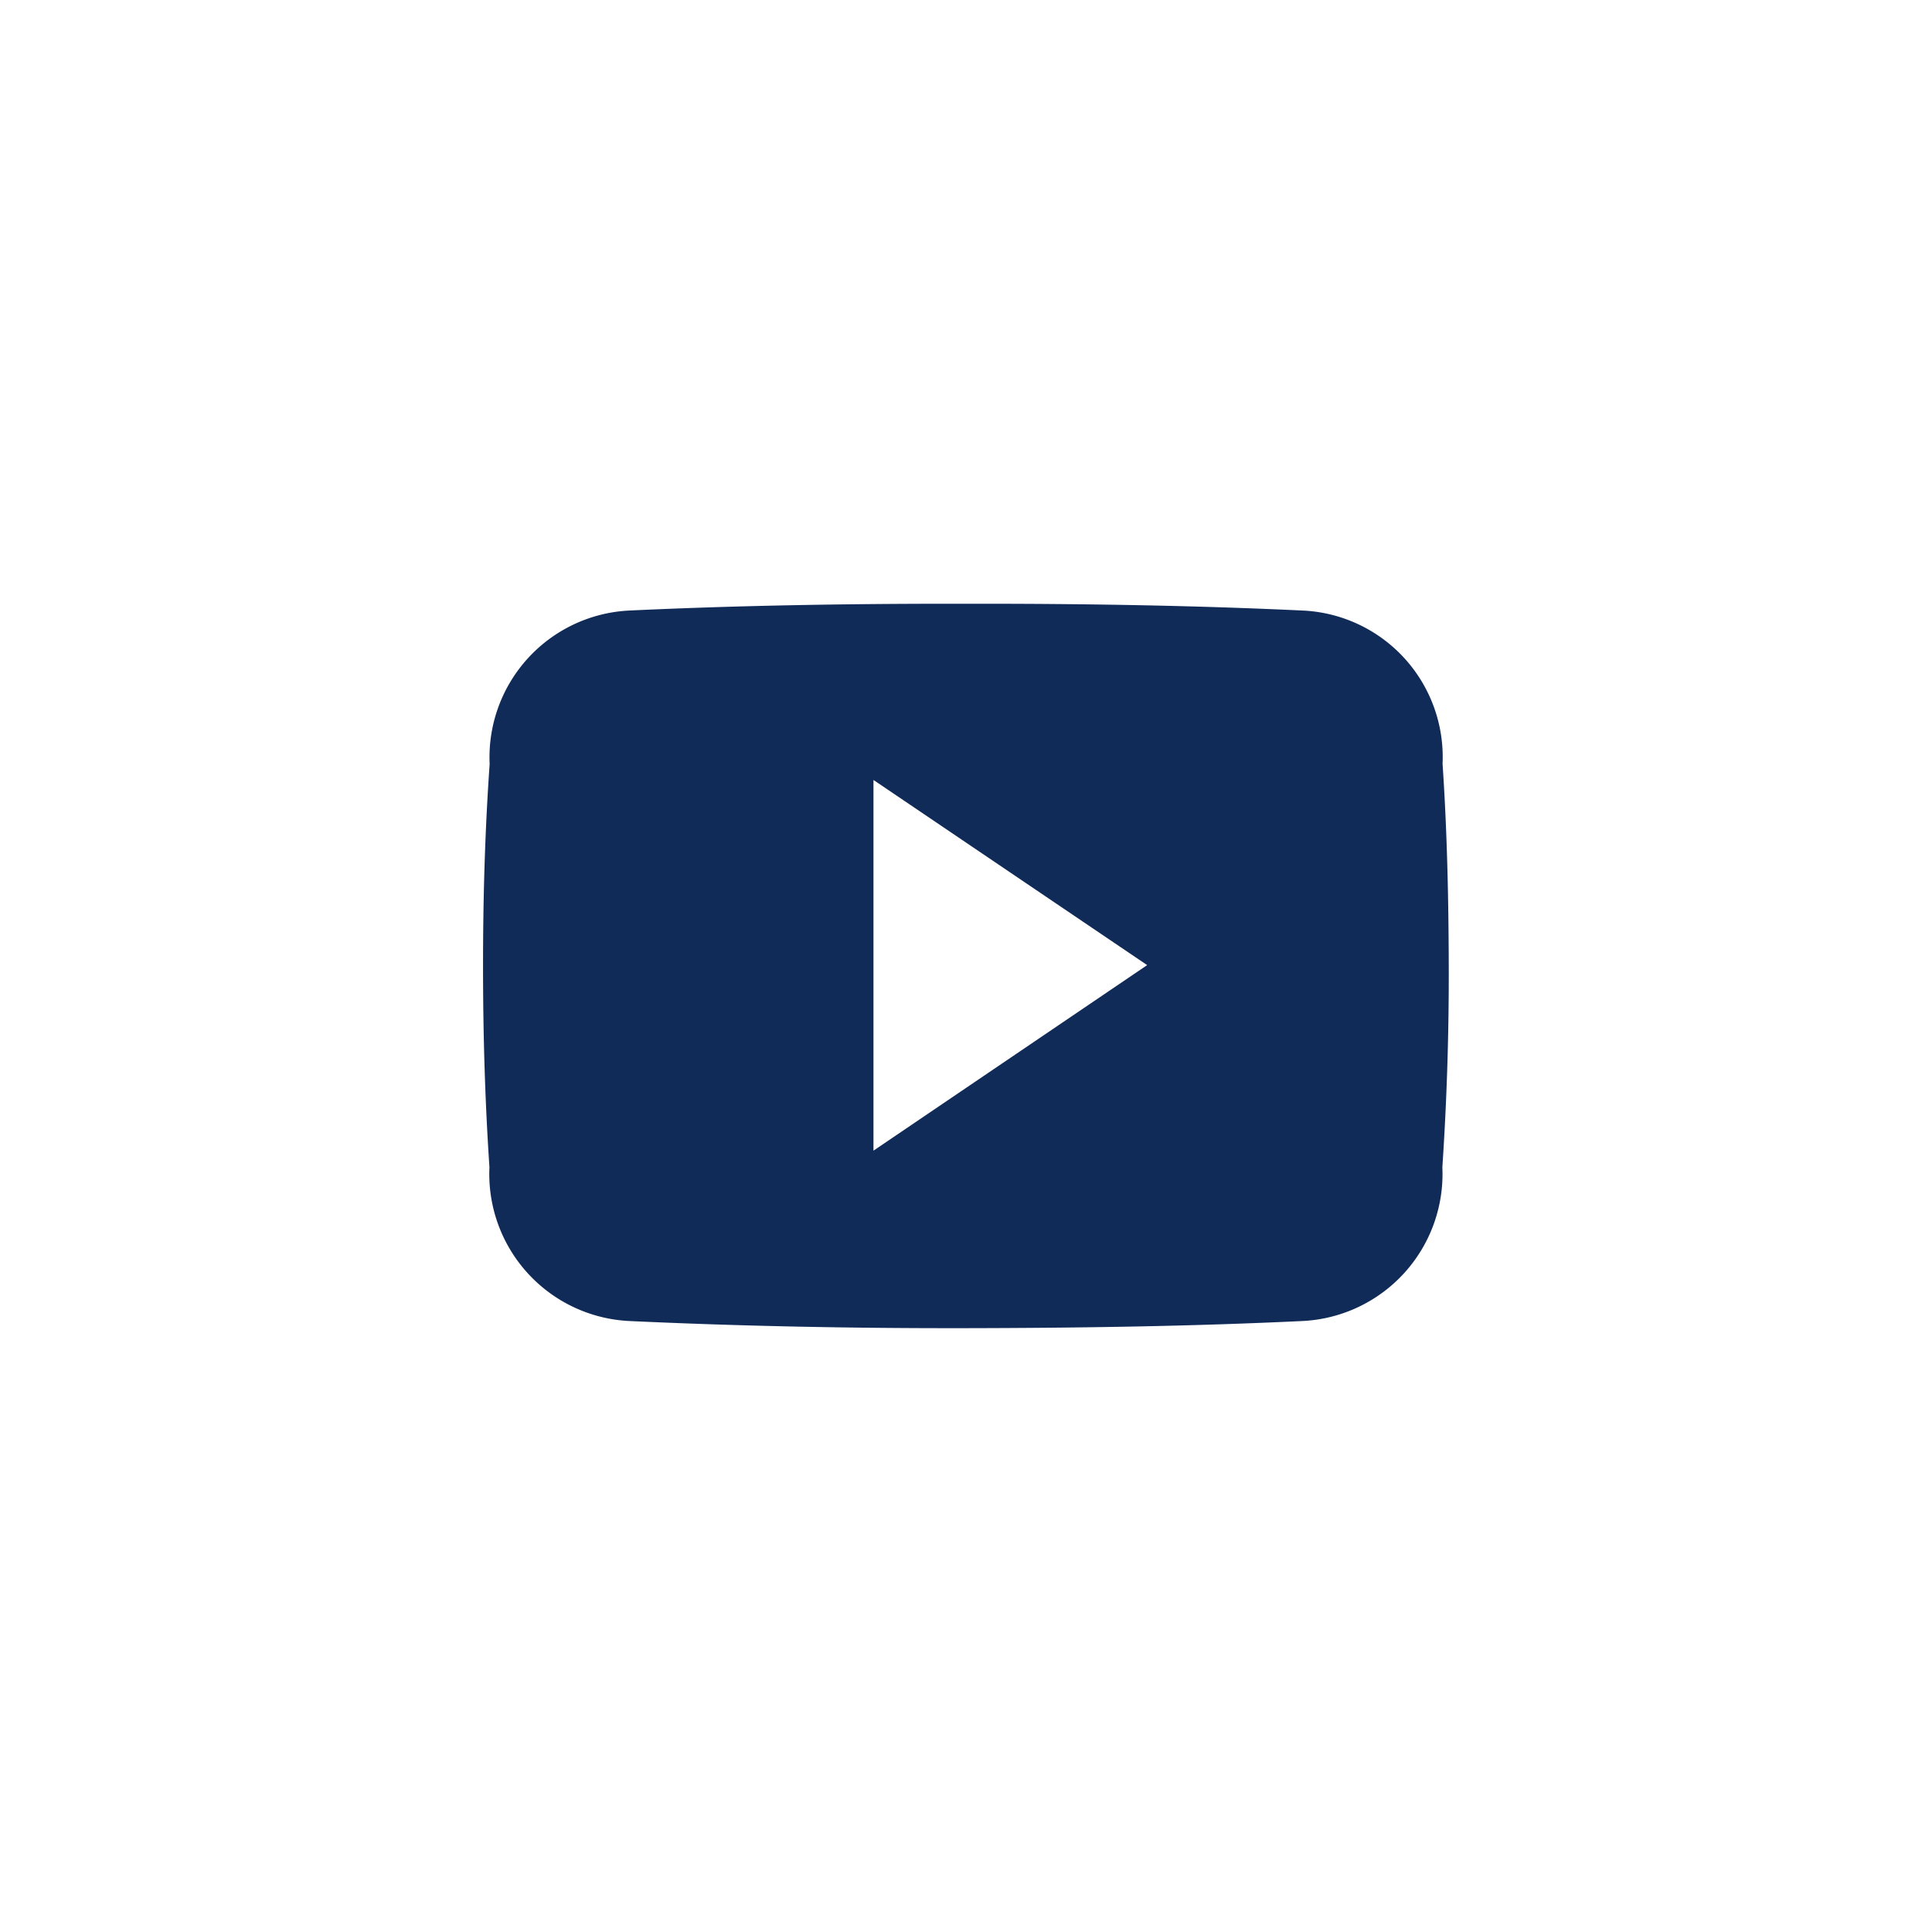
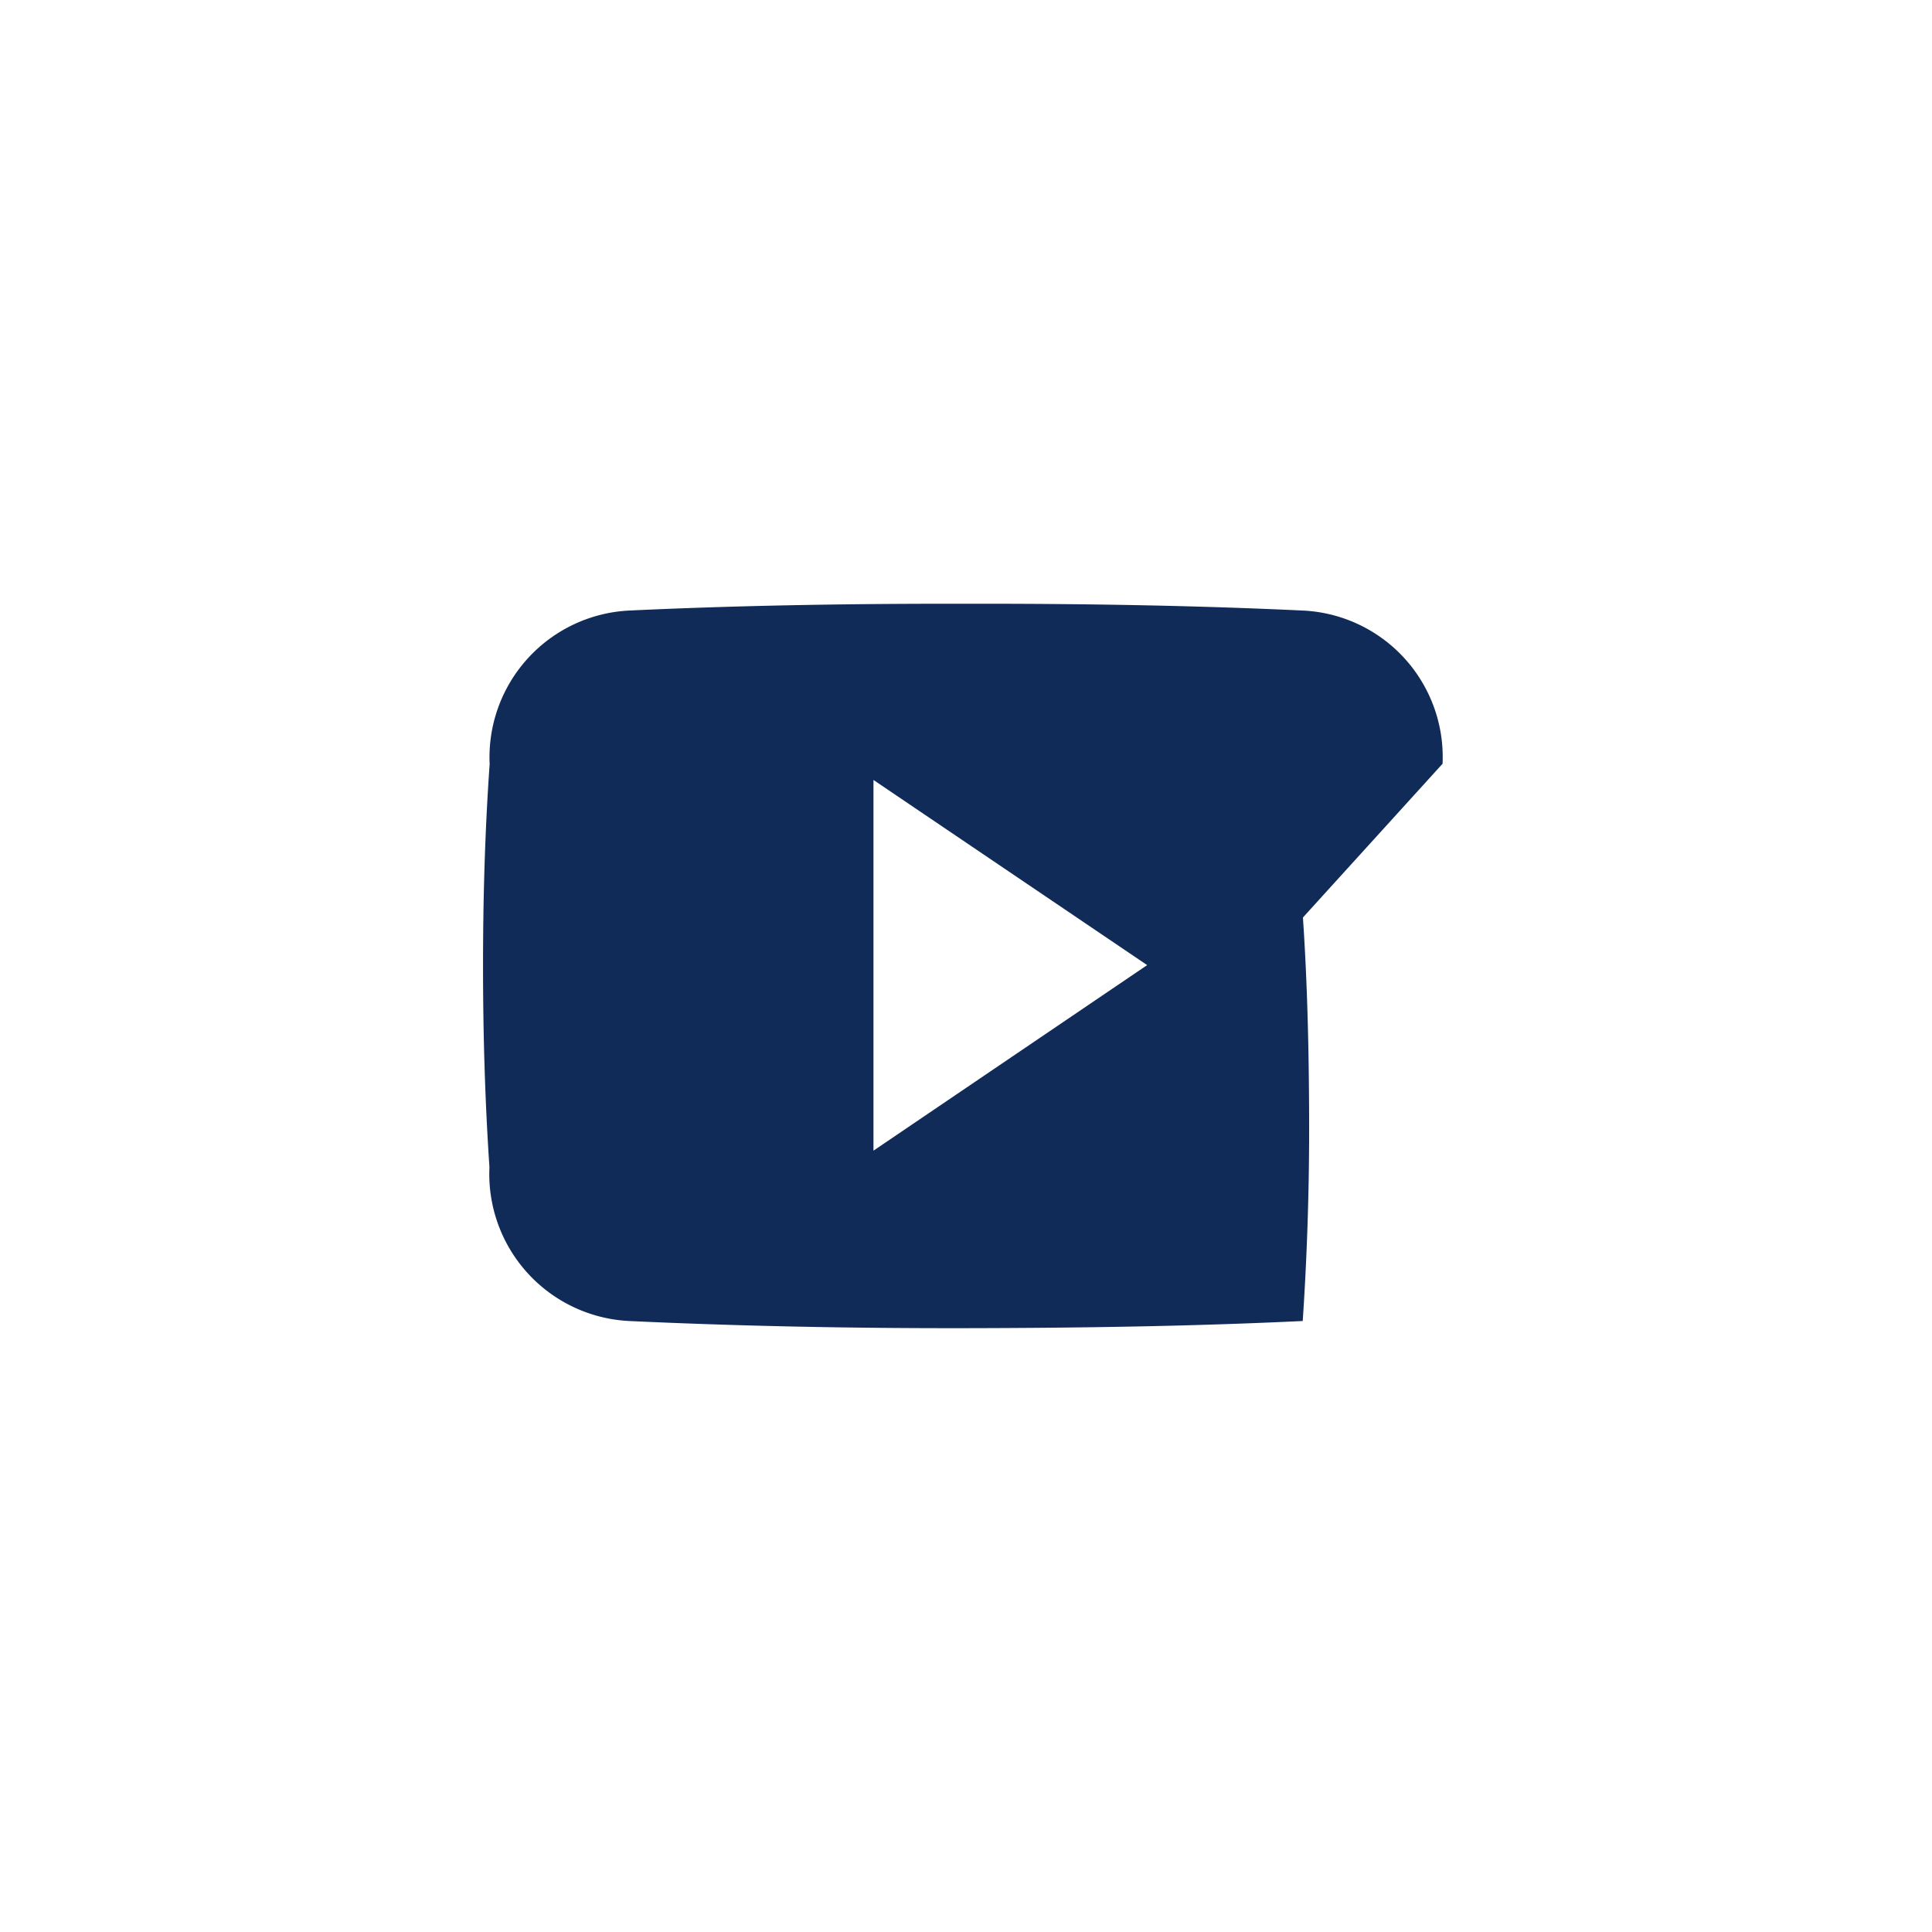
<svg xmlns="http://www.w3.org/2000/svg" width="48" height="48">
  <g data-name="グループ 13626">
-     <path data-name="Icon ionic-logo-youtube" d="M35.84 18.975a3.644 3.644 0 0 0-3.469-3.806c-2.6-.122-5.245-.169-7.95-.169h-.844c-2.7 0-5.353.047-7.95.169a3.652 3.652 0 0 0-3.462 3.815c-.117 1.669-.164 3.337-.164 5.006s.047 3.337.159 5.01a3.656 3.656 0 0 0 3.464 3.82c2.728.127 5.526.183 8.371.178s5.639-.047 8.371-.178A3.656 3.656 0 0 0 35.835 29c.112-1.673.164-3.342.159-5.015s-.041-3.337-.154-5.01Zm-14.139 9.613v-9.21l6.8 4.6Z" fill="#112b58" />
+     <path data-name="Icon ionic-logo-youtube" d="M35.84 18.975a3.644 3.644 0 0 0-3.469-3.806c-2.6-.122-5.245-.169-7.95-.169h-.844c-2.7 0-5.353.047-7.95.169a3.652 3.652 0 0 0-3.462 3.815c-.117 1.669-.164 3.337-.164 5.006s.047 3.337.159 5.01a3.656 3.656 0 0 0 3.464 3.82c2.728.127 5.526.183 8.371.178s5.639-.047 8.371-.178c.112-1.673.164-3.342.159-5.015s-.041-3.337-.154-5.01Zm-14.139 9.613v-9.21l6.8 4.6Z" fill="#112b58" />
  </g>
</svg>